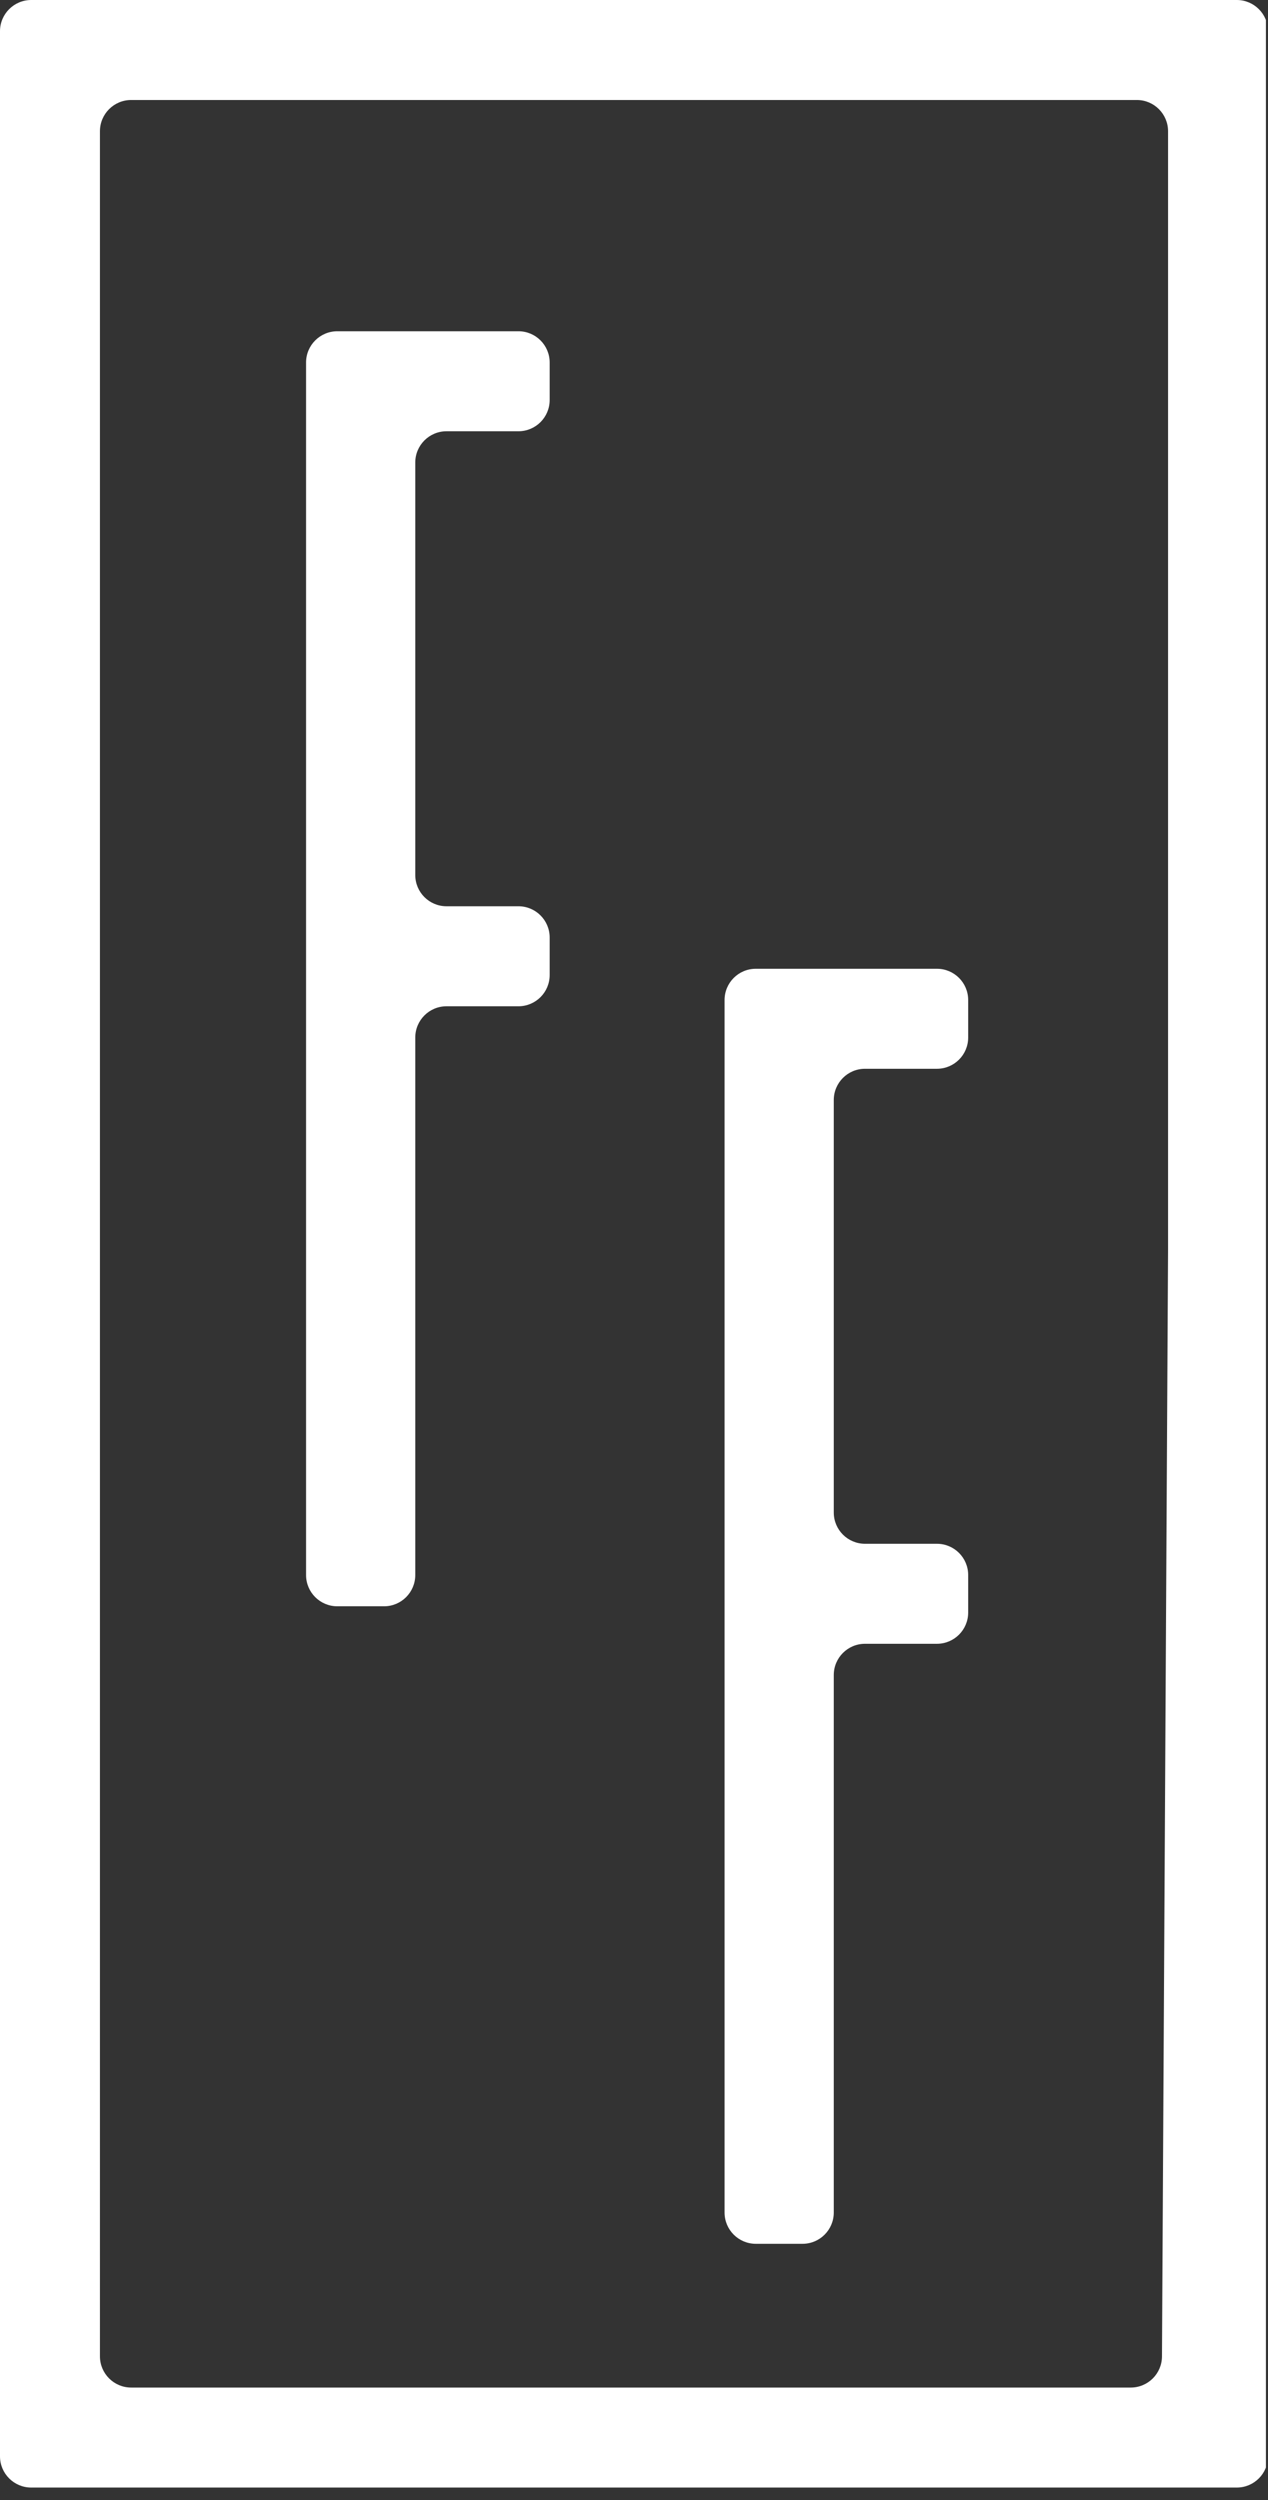
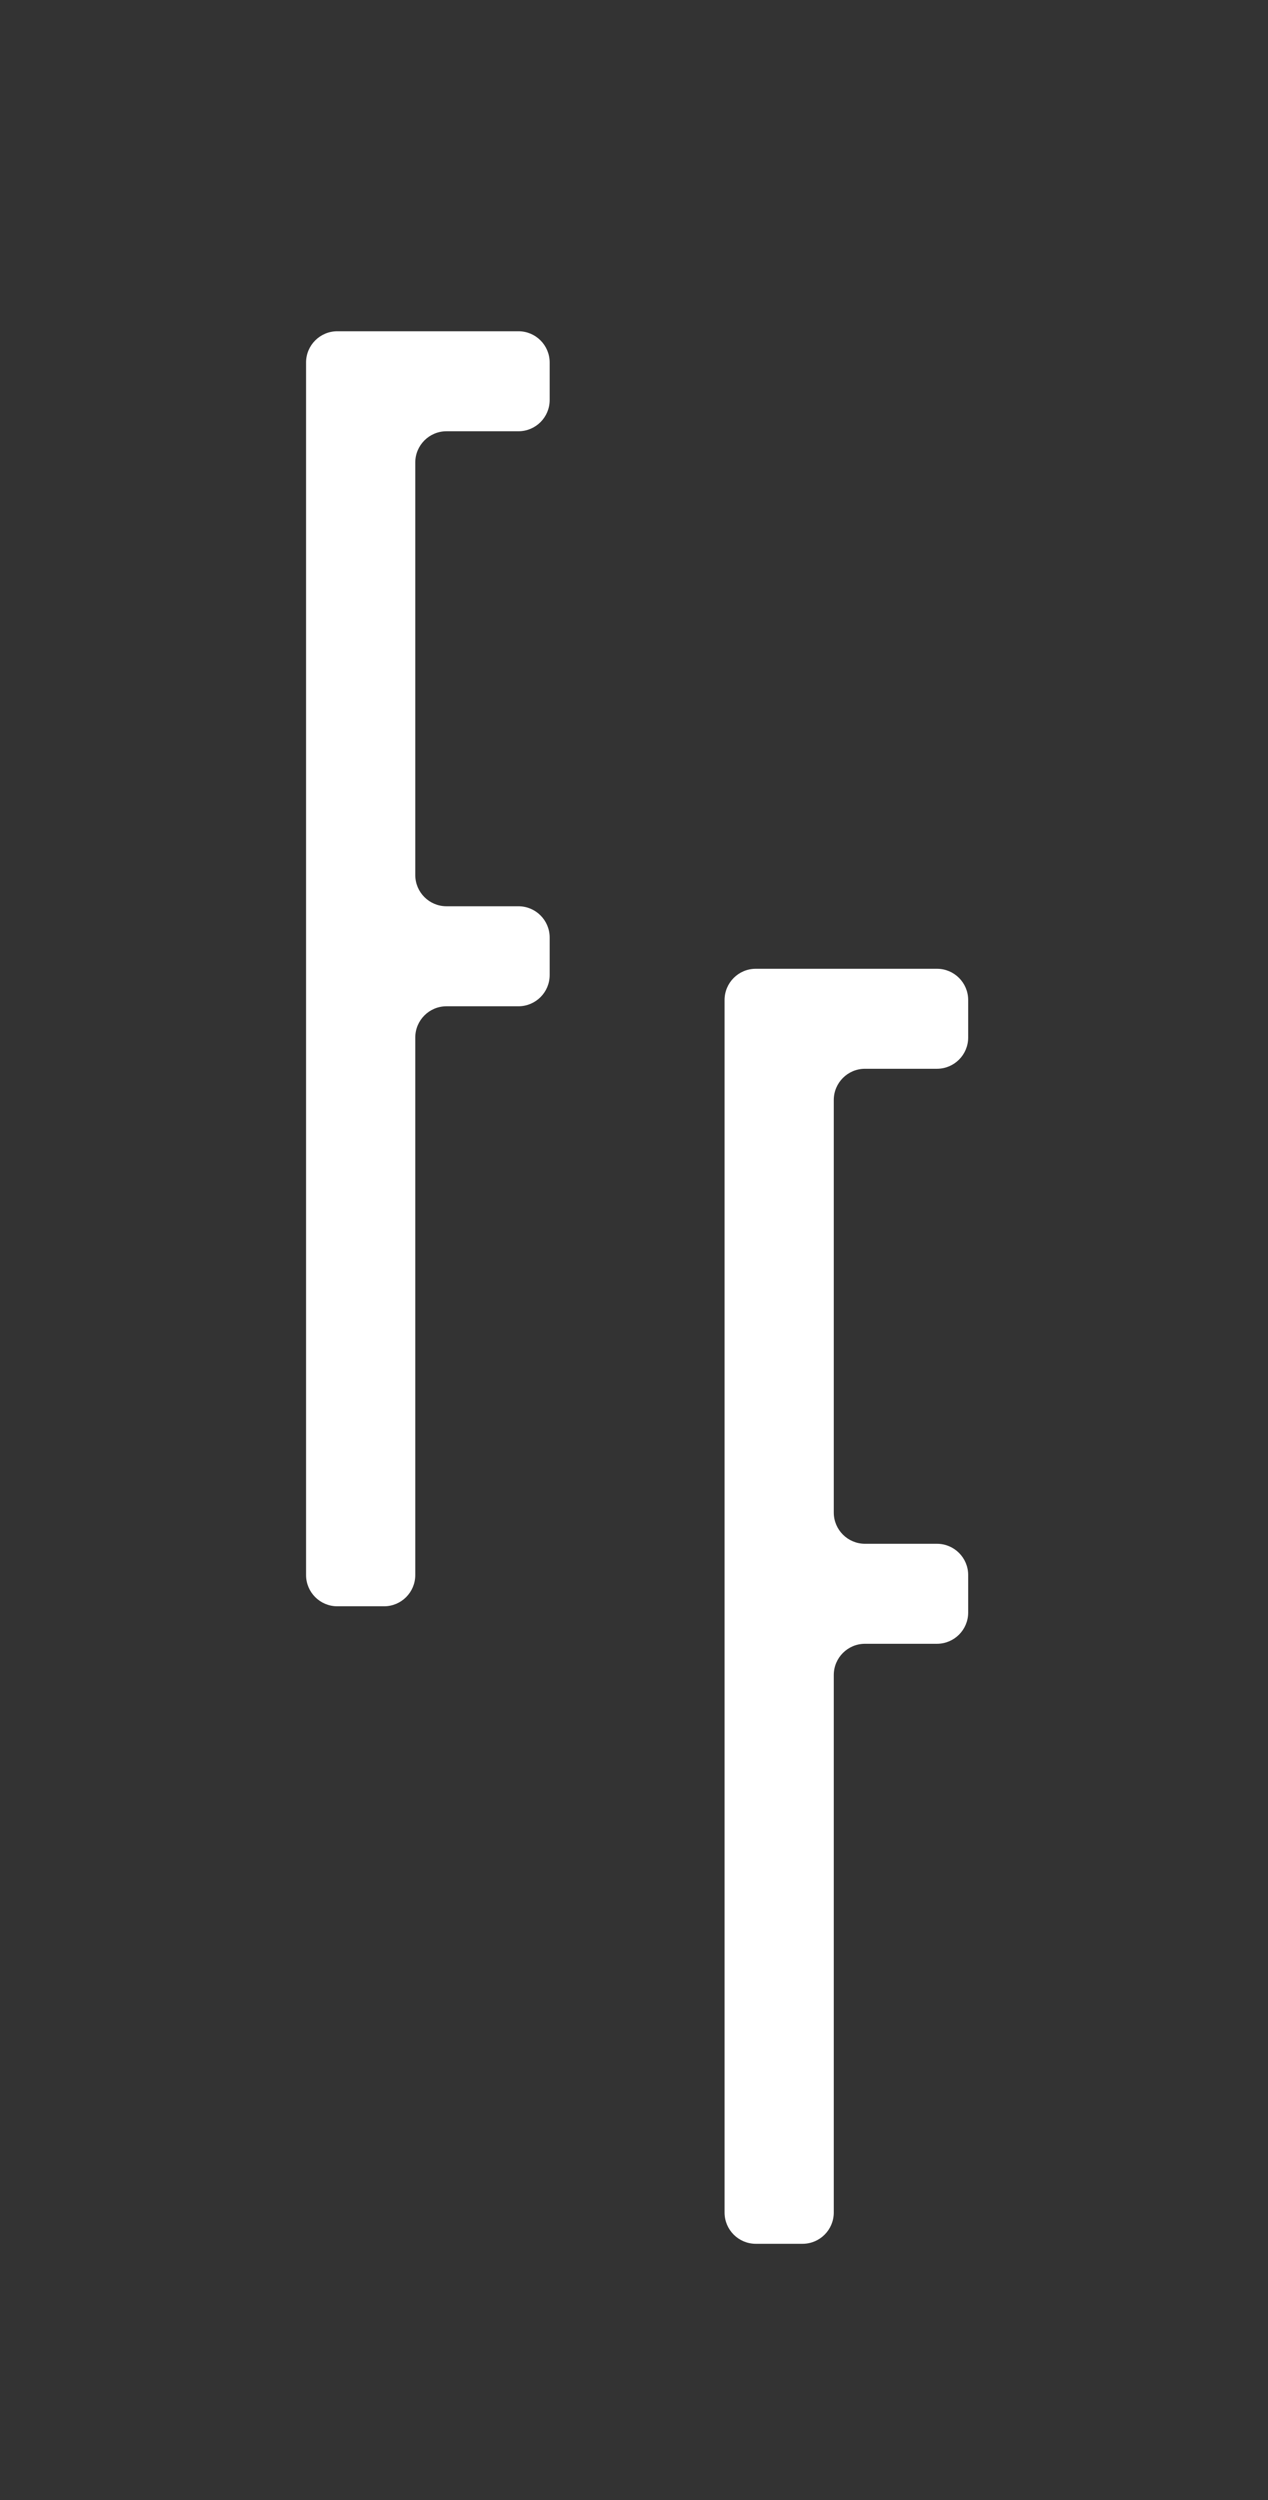
<svg xmlns="http://www.w3.org/2000/svg" width="203" height="400" viewBox="0 0 203 400" fill="none">
  <rect x="0" y="0" width="203" height="400" fill="#333333" stroke="none" />
  <g clip-path="url(#clip0_1_7)">
-     <path d="M0 200V393C0 395.761 2.239 398 5 398H103H198C200.761 398 203 395.761 203 393V200V5C203 2.239 200.761 0 198 0H103H5C2.239 0 0 2.239 0 5V200ZM187 200L186.027 377.027C186.012 379.778 183.778 382 181.027 382H103H21C18.239 382 16 379.761 16 377V200V21C16 18.239 18.239 16 21 16H103H182C184.761 16 187 18.239 187 21V200Z" fill="white" />
    <path d="M49 155V252C49 254.761 51.239 257 54 257H57.741H61.483C64.244 257 66.483 254.761 66.483 252V209V166C66.483 163.239 68.721 161 71.483 161H77.241H83C85.761 161 88 158.761 88 156V153V150C88 147.239 85.761 145 83 145H77.241H71.483C68.721 145 66.483 142.761 66.483 140V107V74C66.483 71.239 68.721 69 71.483 69H77.241H83C85.761 69 88 66.761 88 64V61V58C88 55.239 85.761 53 83 53H68.5H54C51.239 53 49 55.239 49 58V155Z" fill="white" />
    <path d="M116 257V354C116 356.761 118.239 359 121 359H124.741H128.483C131.244 359 133.483 356.761 133.483 354V311V268C133.483 265.239 135.721 263 138.483 263H144.241H150C152.761 263 155 260.761 155 258V255V252C155 249.239 152.761 247 150 247H144.241H138.483C135.721 247 133.483 244.761 133.483 242V209V176C133.483 173.239 135.721 171 138.483 171H144.241H150C152.761 171 155 168.761 155 166V163V160C155 157.239 152.761 155 150 155H135.5H121C118.239 155 116 157.239 116 160V257Z" fill="white" />
  </g>
  <defs>
    <clipPath id="clip0_1_7">
      <rect width="202.667" height="400" fill="white" />
    </clipPath>
  </defs>
</svg>